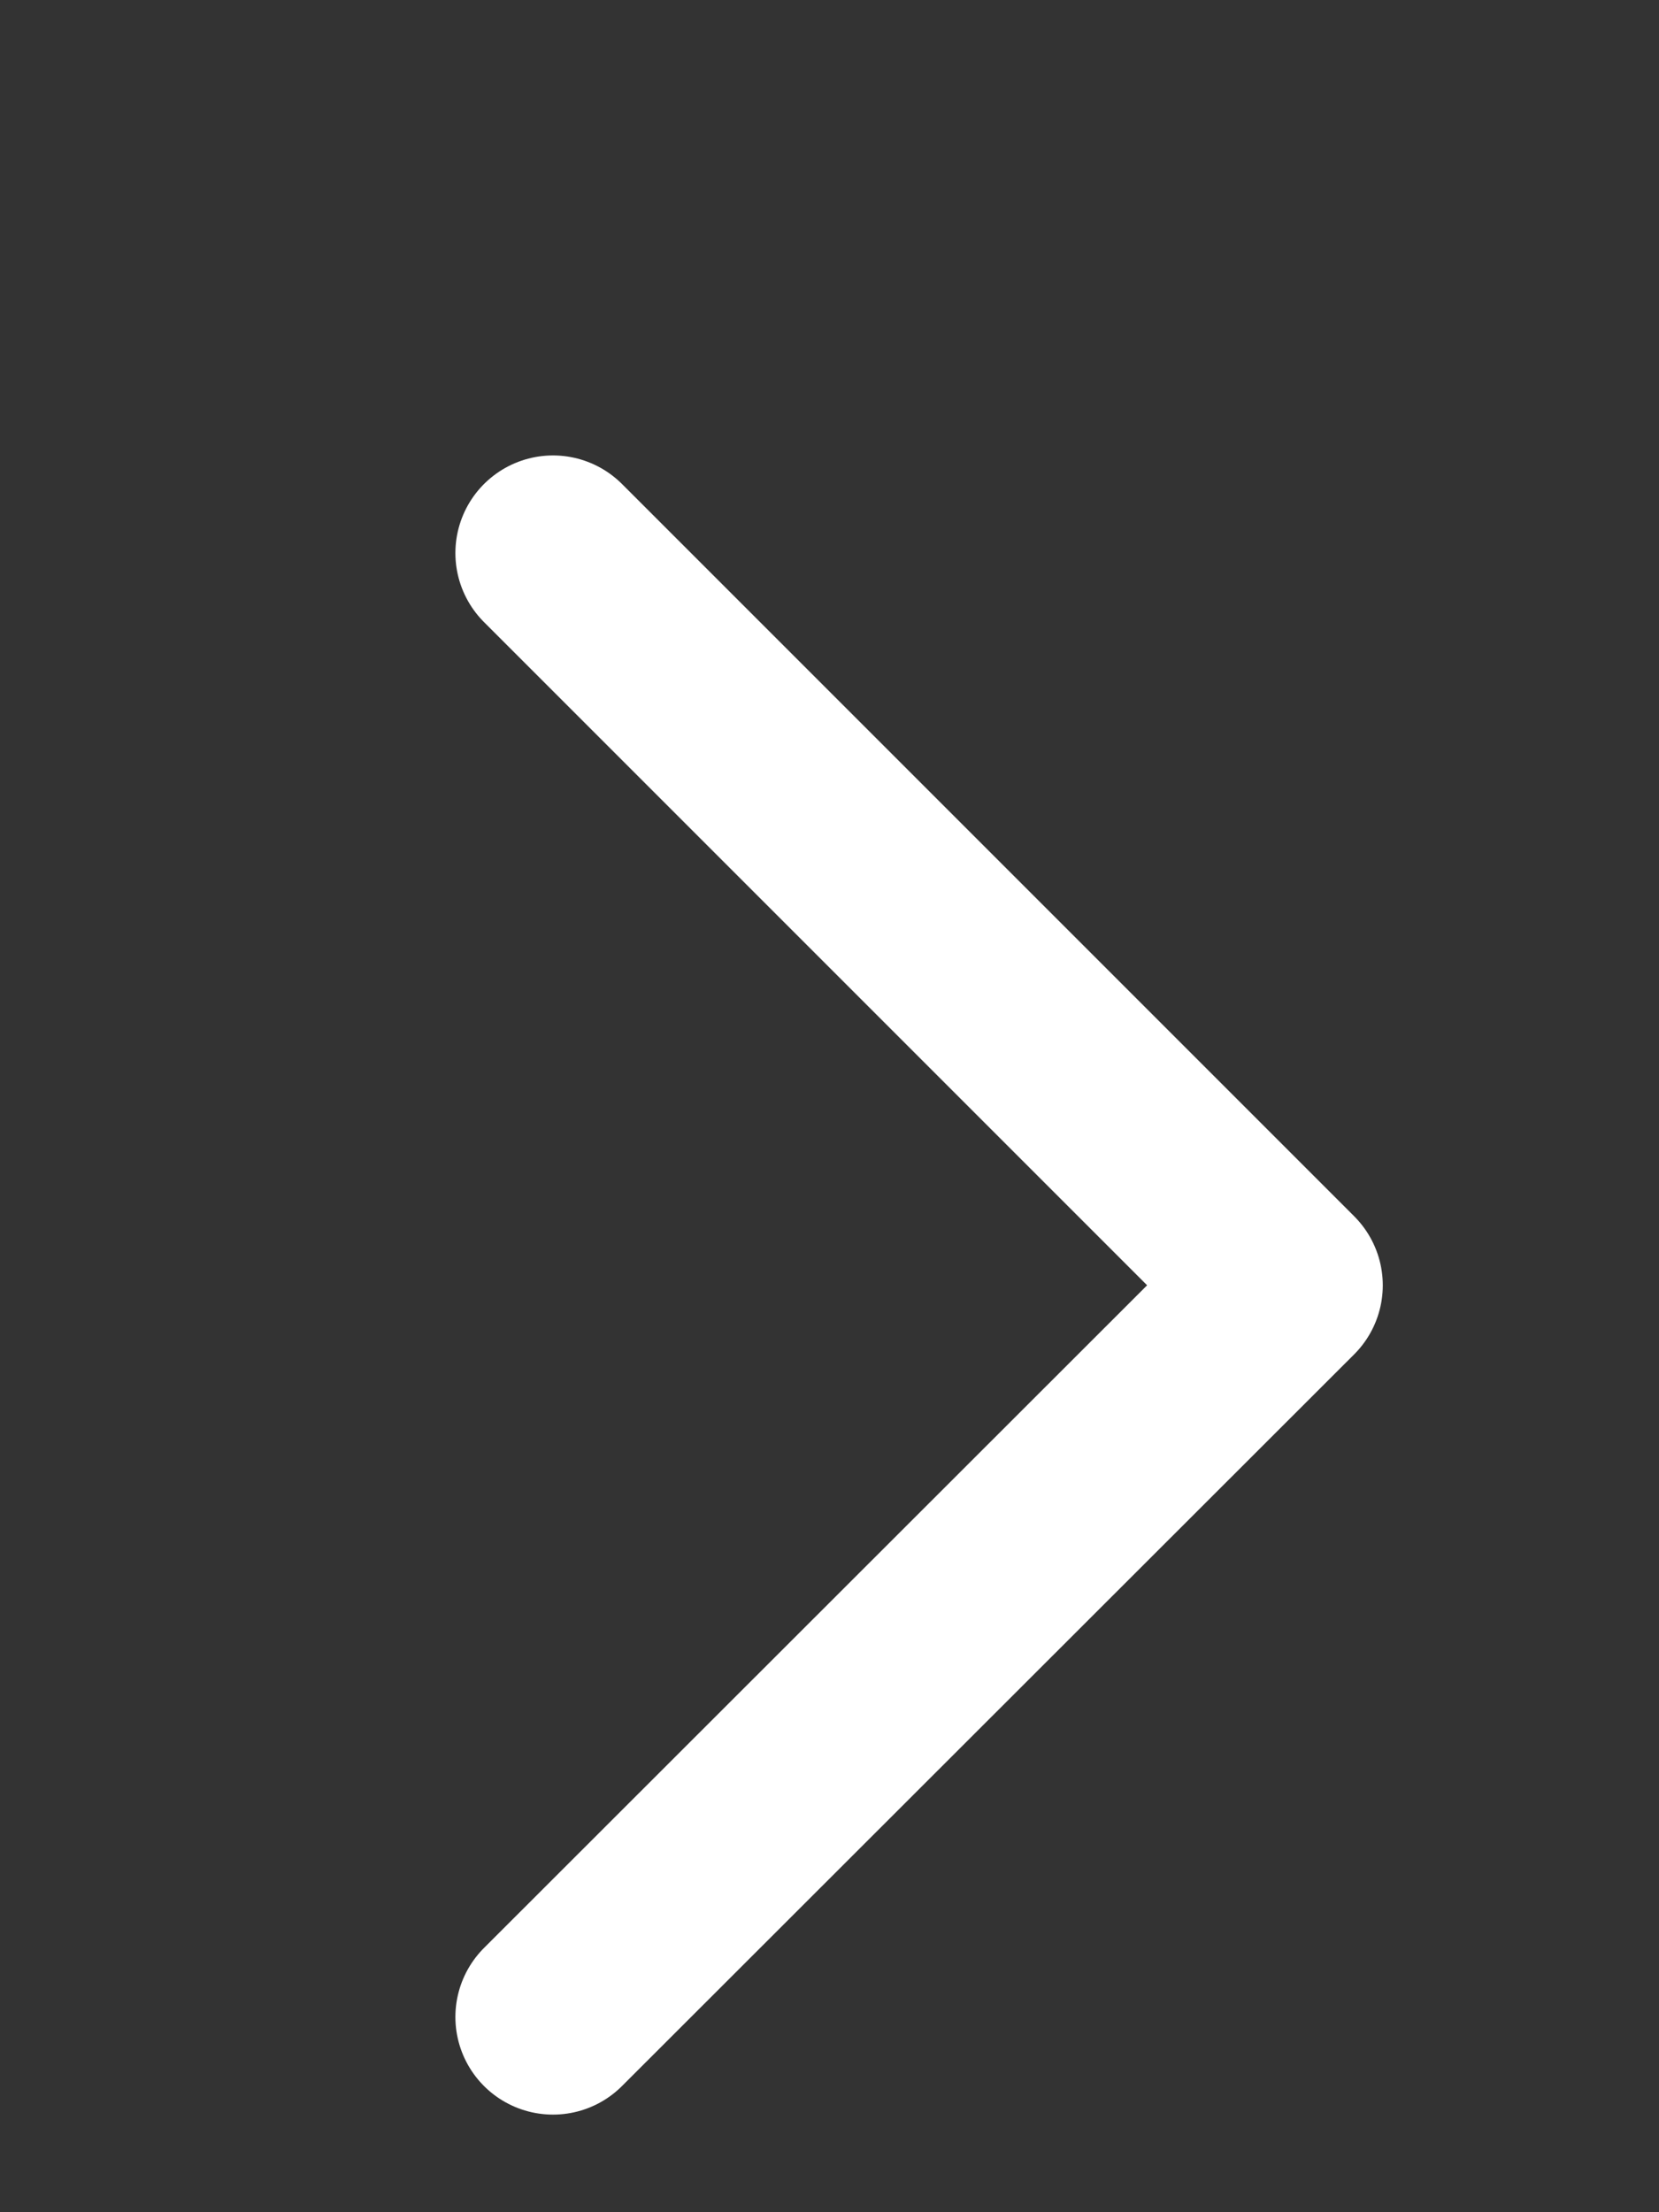
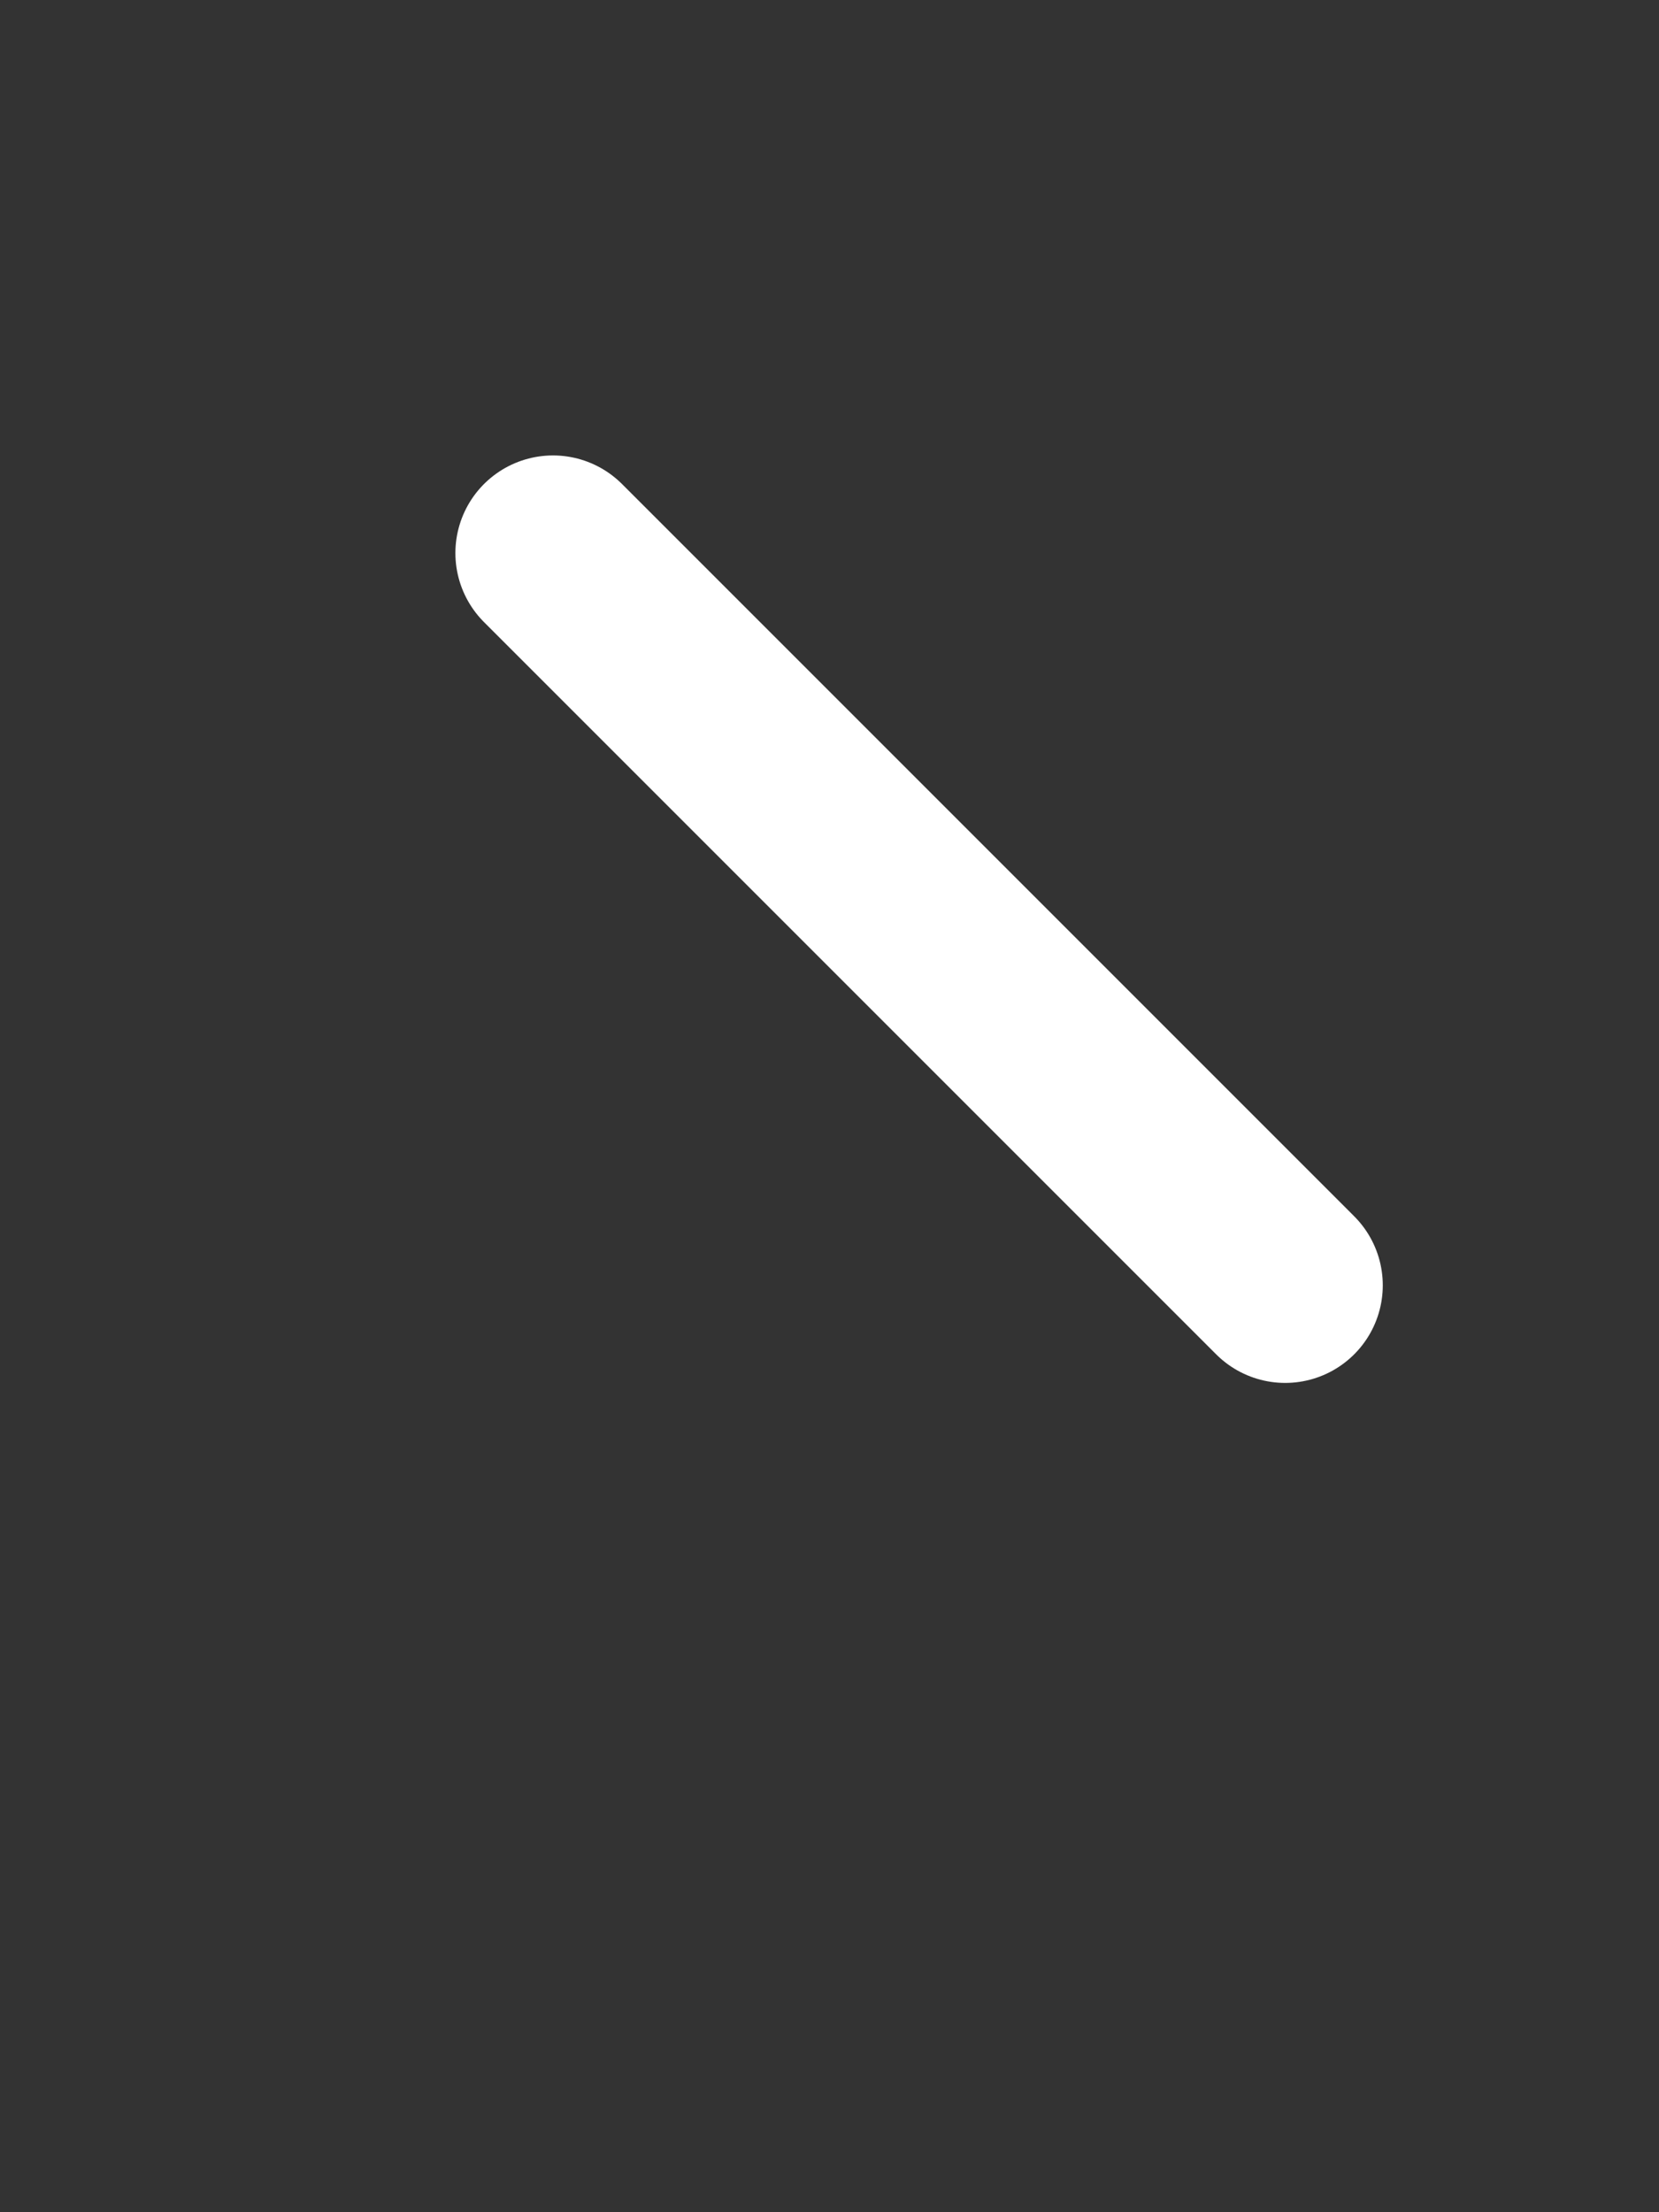
<svg xmlns="http://www.w3.org/2000/svg" fill="none" height="100%" overflow="visible" preserveAspectRatio="none" style="display: block;" viewBox="0 0 3 4" width="100%">
  <rect x="0" y="0" width="3" height="4" fill="#333333" stroke="none" />
-   <path d="M1 1L2.324 2.324L1 3.647" id="Vector 3" stroke="white" stroke-linecap="round" stroke-linejoin="round" stroke-width="0.353" />
+   <path d="M1 1L2.324 2.324" id="Vector 3" stroke="white" stroke-linecap="round" stroke-linejoin="round" stroke-width="0.353" />
</svg>